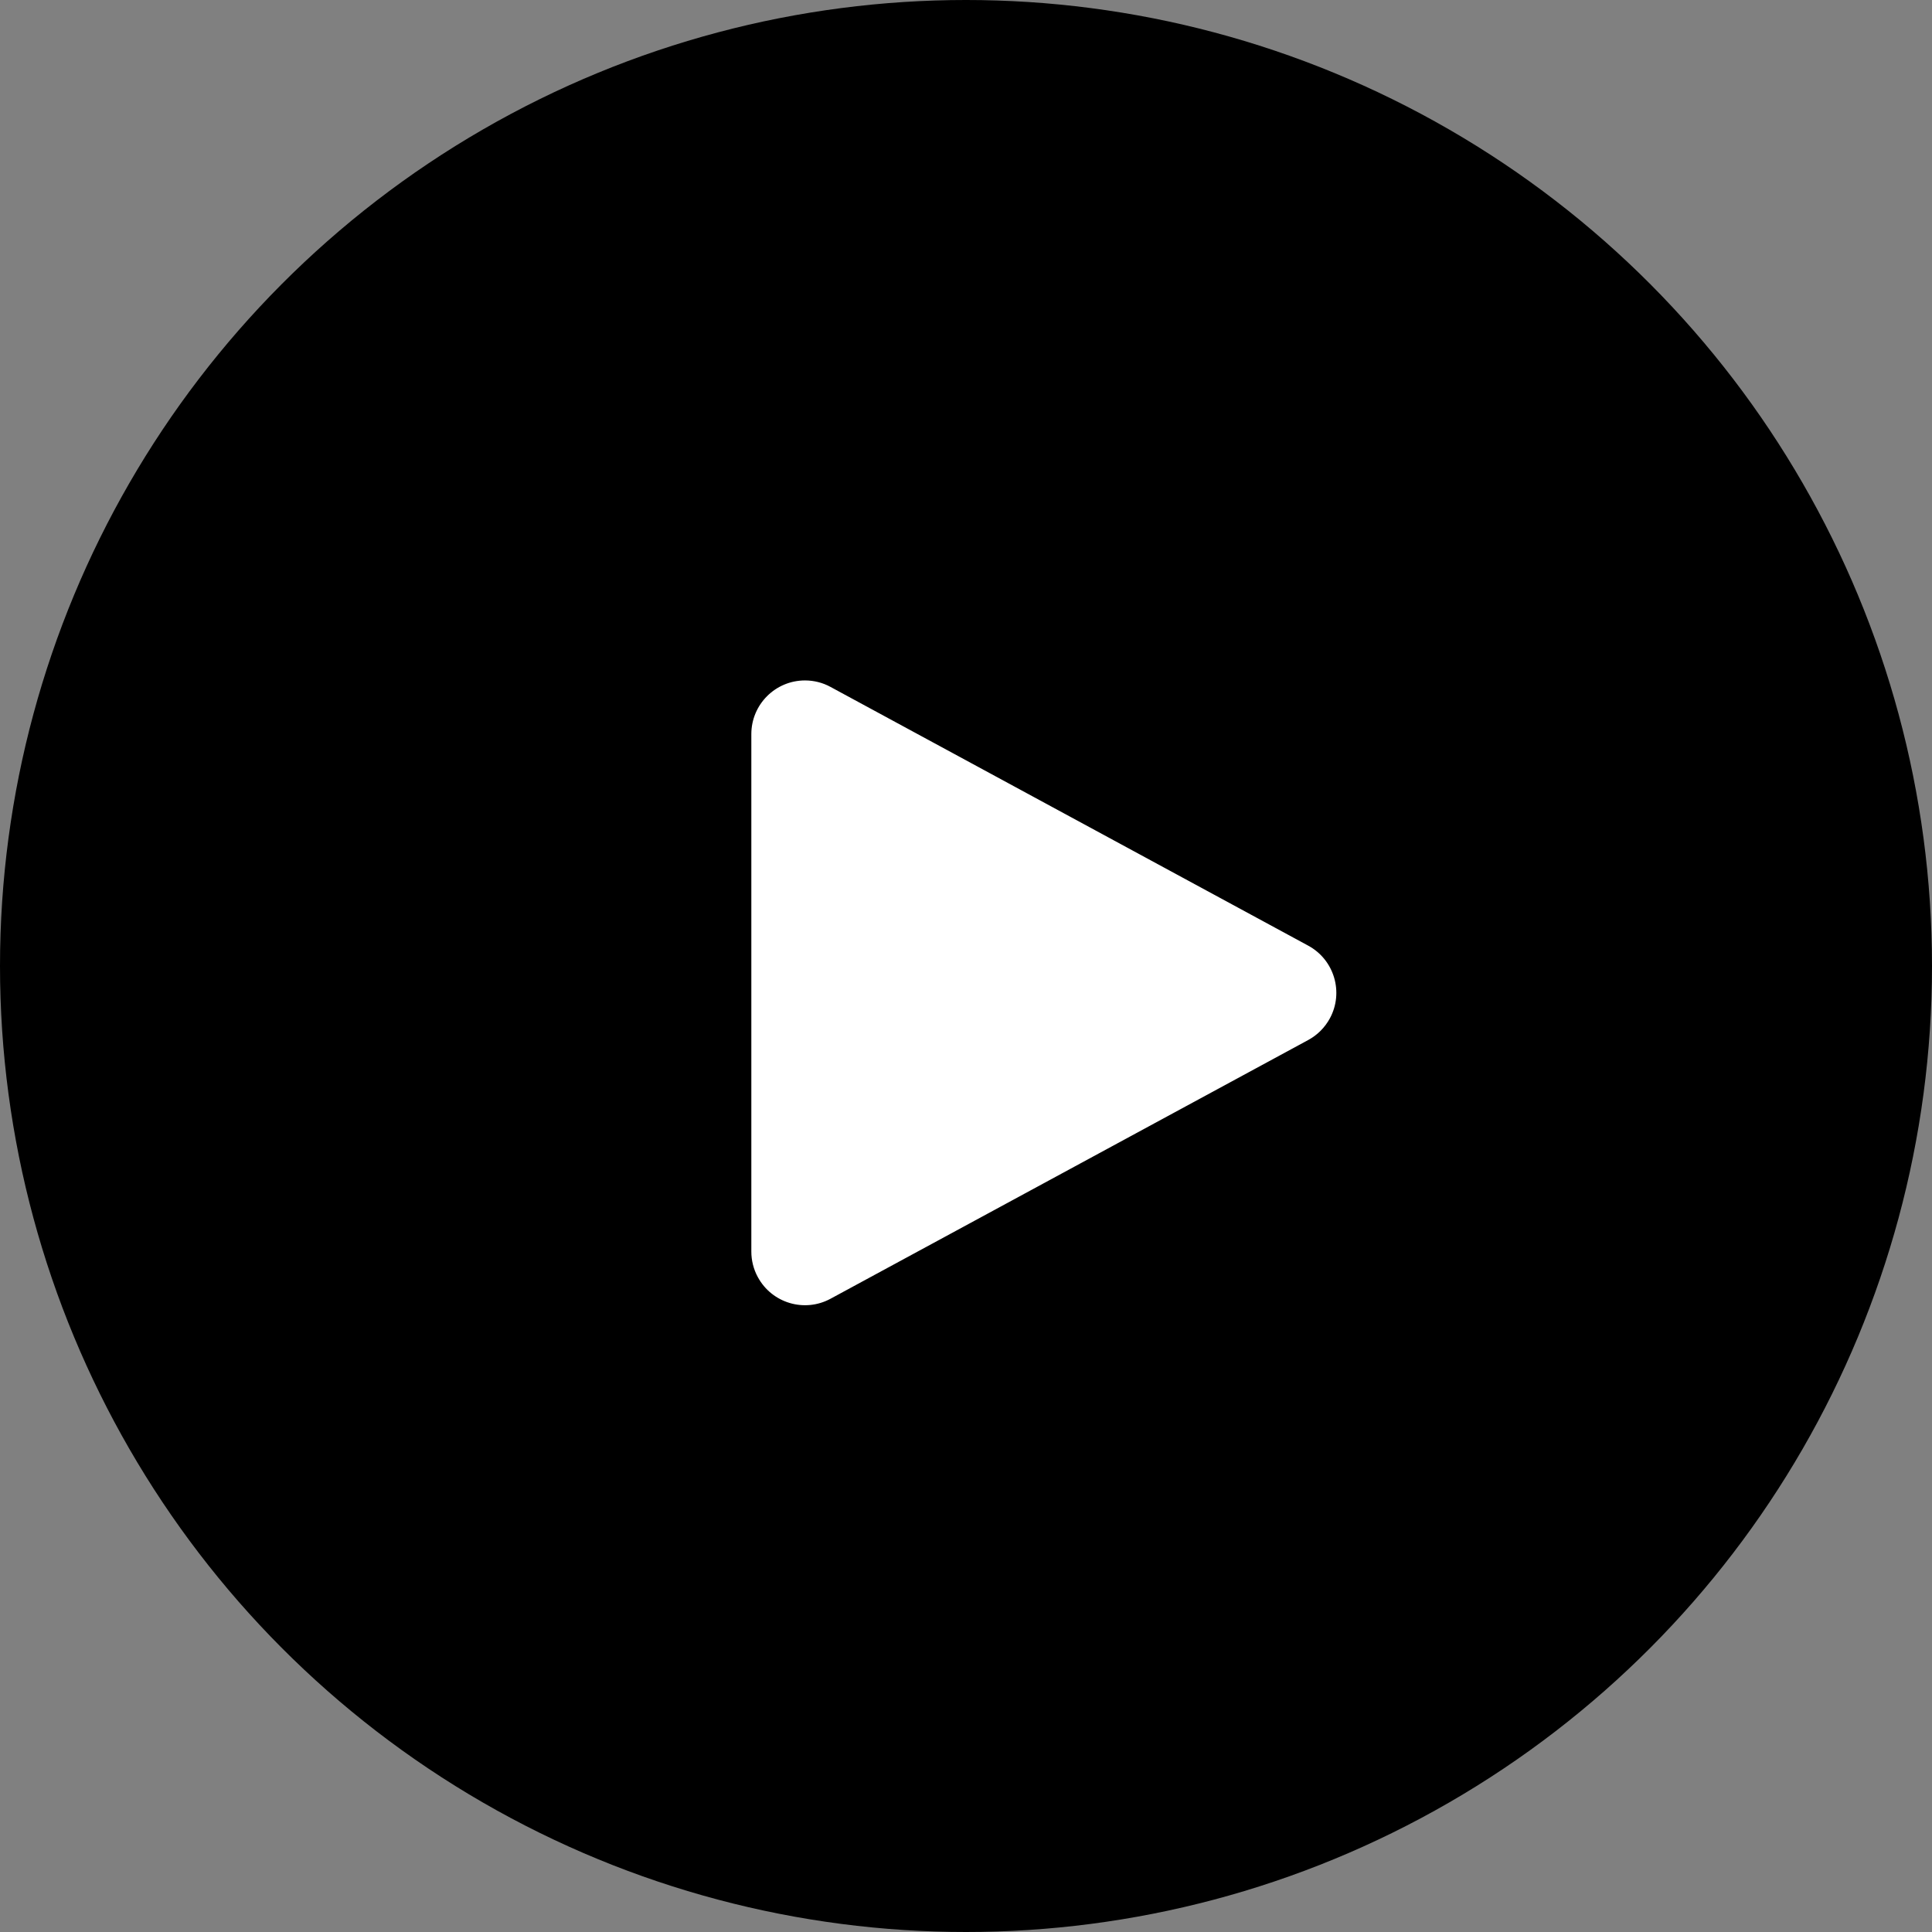
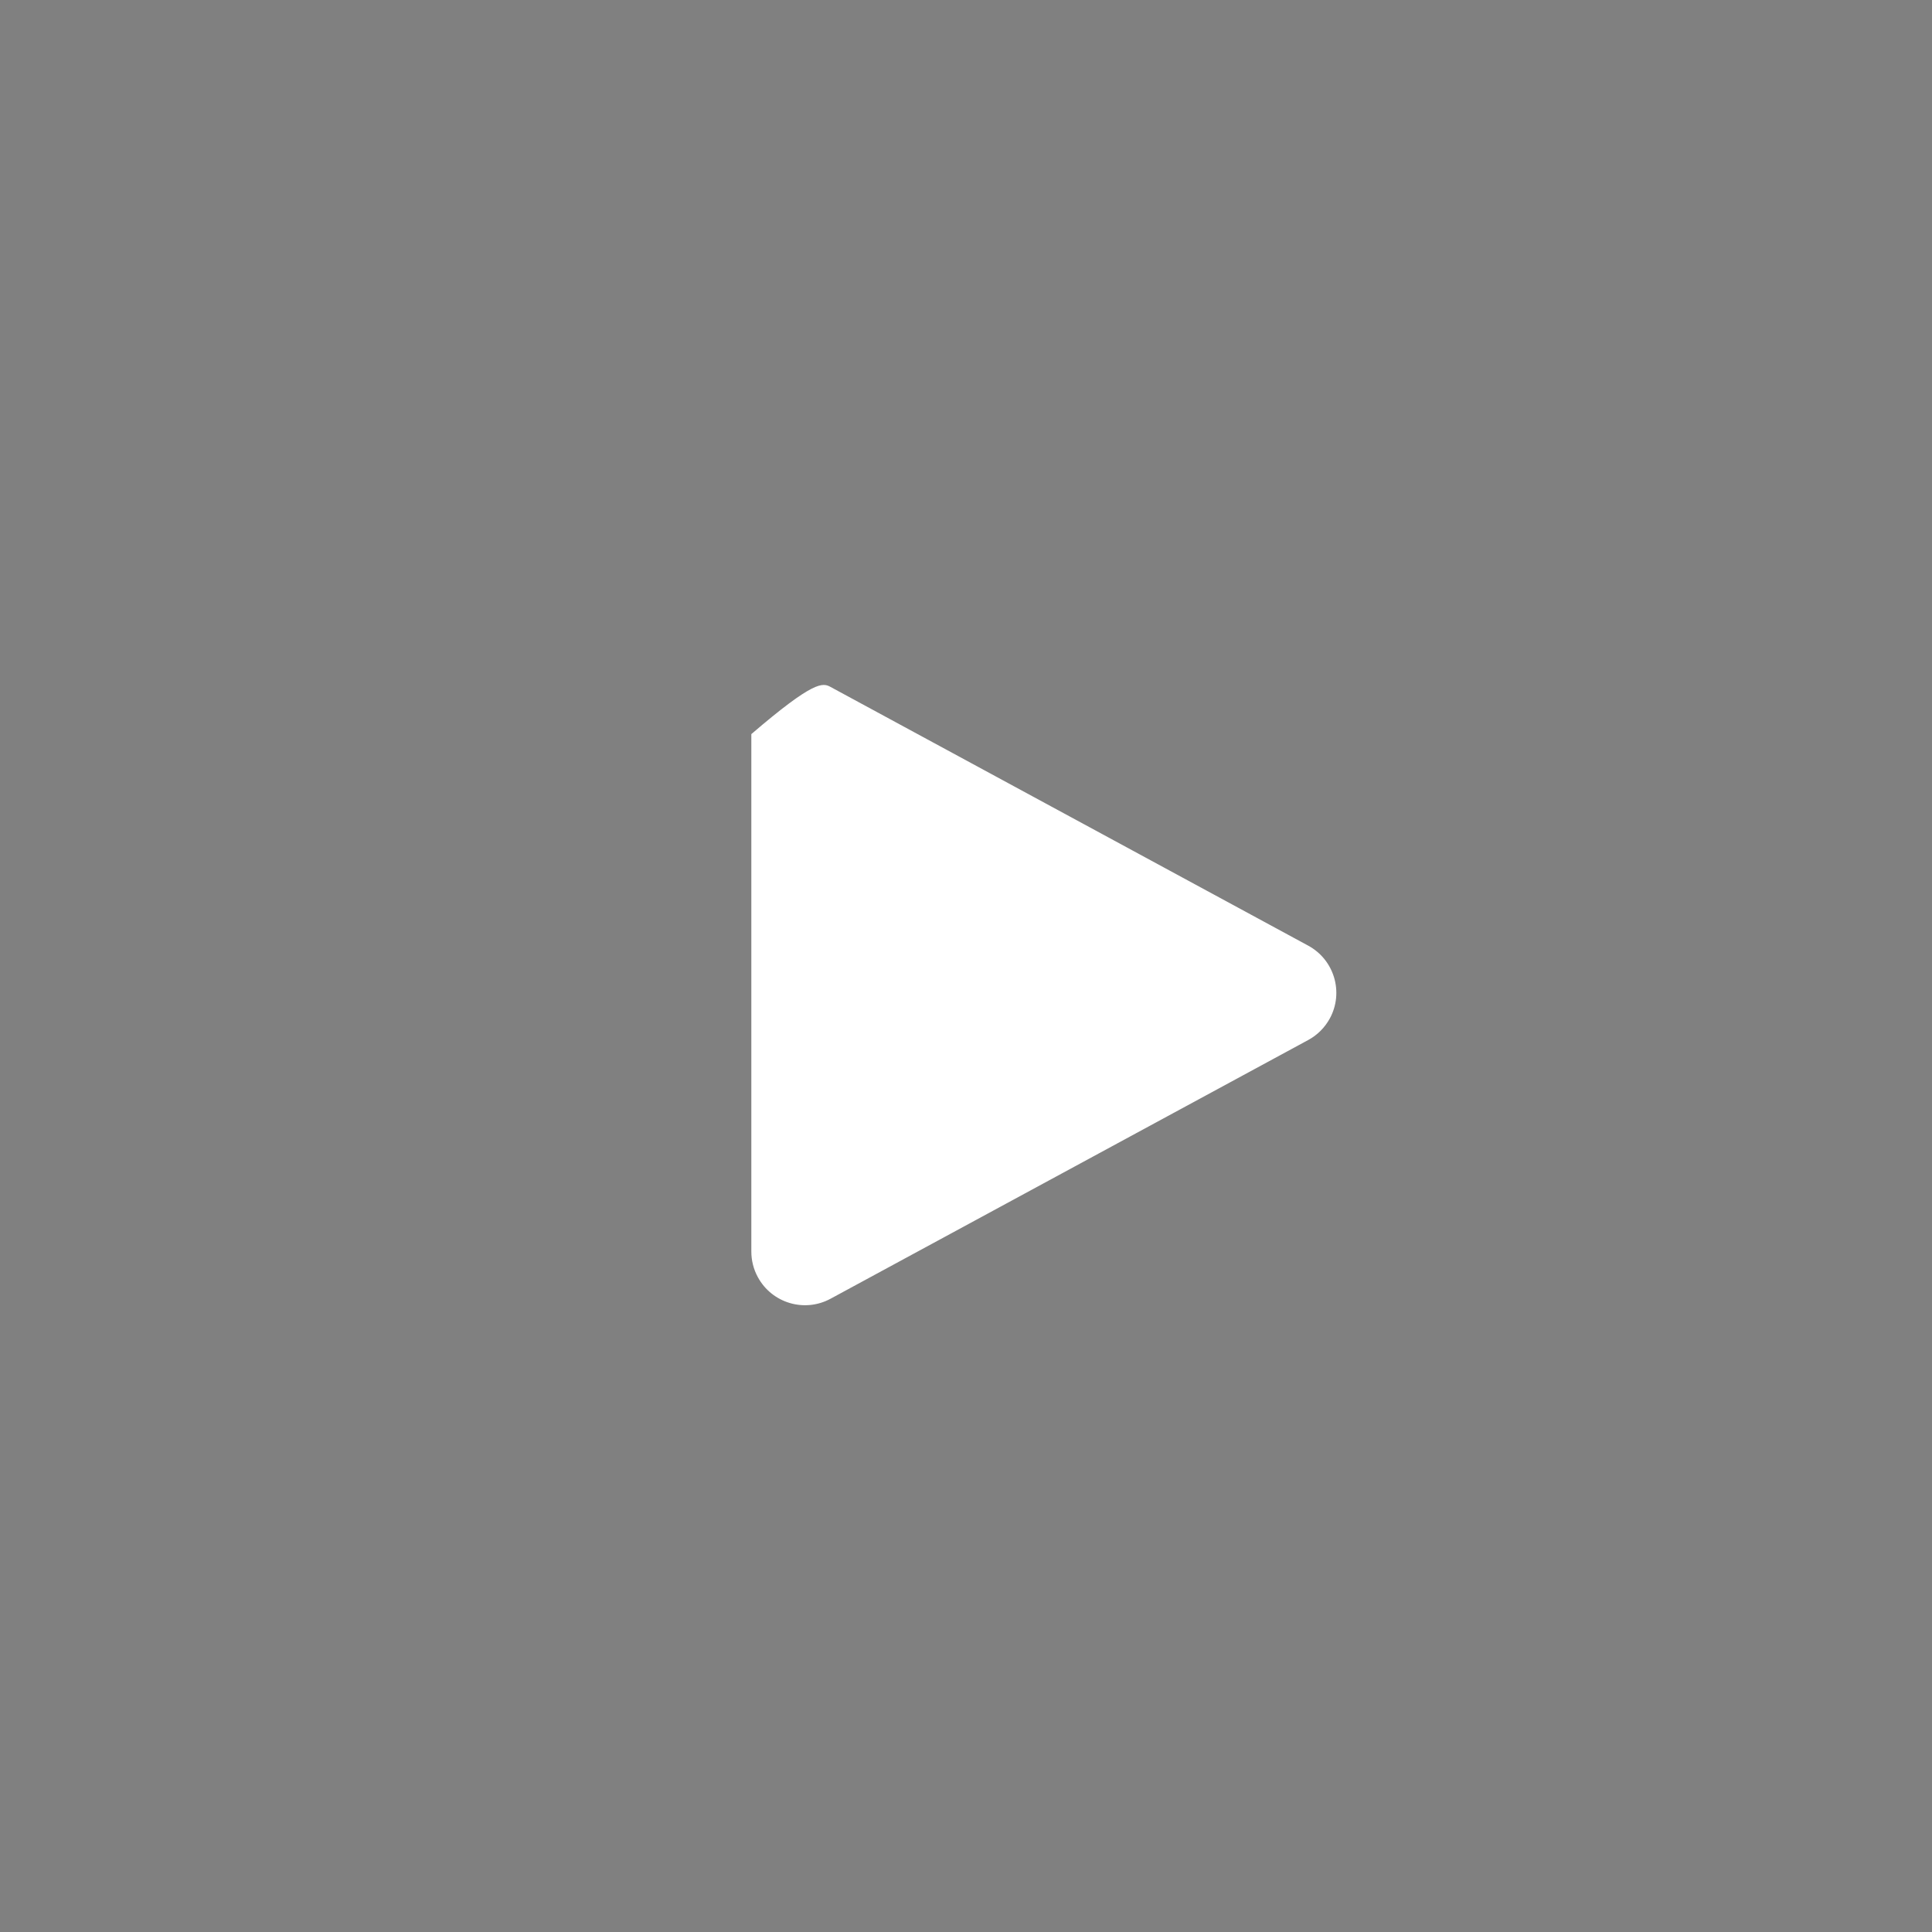
<svg xmlns="http://www.w3.org/2000/svg" width="36px" height="36px" viewBox="0 0 36 36" version="1.1">
  <rect x="0" y="0" width="36" height="36" fill="#808080" stroke="none" />
  <title>UI/Play Black</title>
  <g id="UI/Play-Black" stroke="none" stroke-width="1" fill="none" fill-rule="evenodd">
-     <circle id="Oval" fill="#000000" cx="18" cy="18" r="18" />
-     <path d="M20.879,14.123 L25.7,23.024 C25.963,23.509 25.783,24.116 25.297,24.379 C25.151,24.459 24.987,24.5 24.821,24.5 L15.179,24.5 C14.627,24.5 14.179,24.052 14.179,23.5 C14.179,23.334 14.22,23.17 14.3,23.024 L19.121,14.123 C19.384,13.638 19.991,13.457 20.476,13.72 C20.647,13.813 20.787,13.953 20.879,14.123 Z" id="Triangle" fill="#FFFFFF" transform="translate(20, 18.5) rotate(90) translate(-20, -18.5) " />
+     <path d="M20.879,14.123 L25.7,23.024 C25.963,23.509 25.783,24.116 25.297,24.379 C25.151,24.459 24.987,24.5 24.821,24.5 L15.179,24.5 C14.179,23.334 14.22,23.17 14.3,23.024 L19.121,14.123 C19.384,13.638 19.991,13.457 20.476,13.72 C20.647,13.813 20.787,13.953 20.879,14.123 Z" id="Triangle" fill="#FFFFFF" transform="translate(20, 18.5) rotate(90) translate(-20, -18.5) " />
  </g>
</svg>